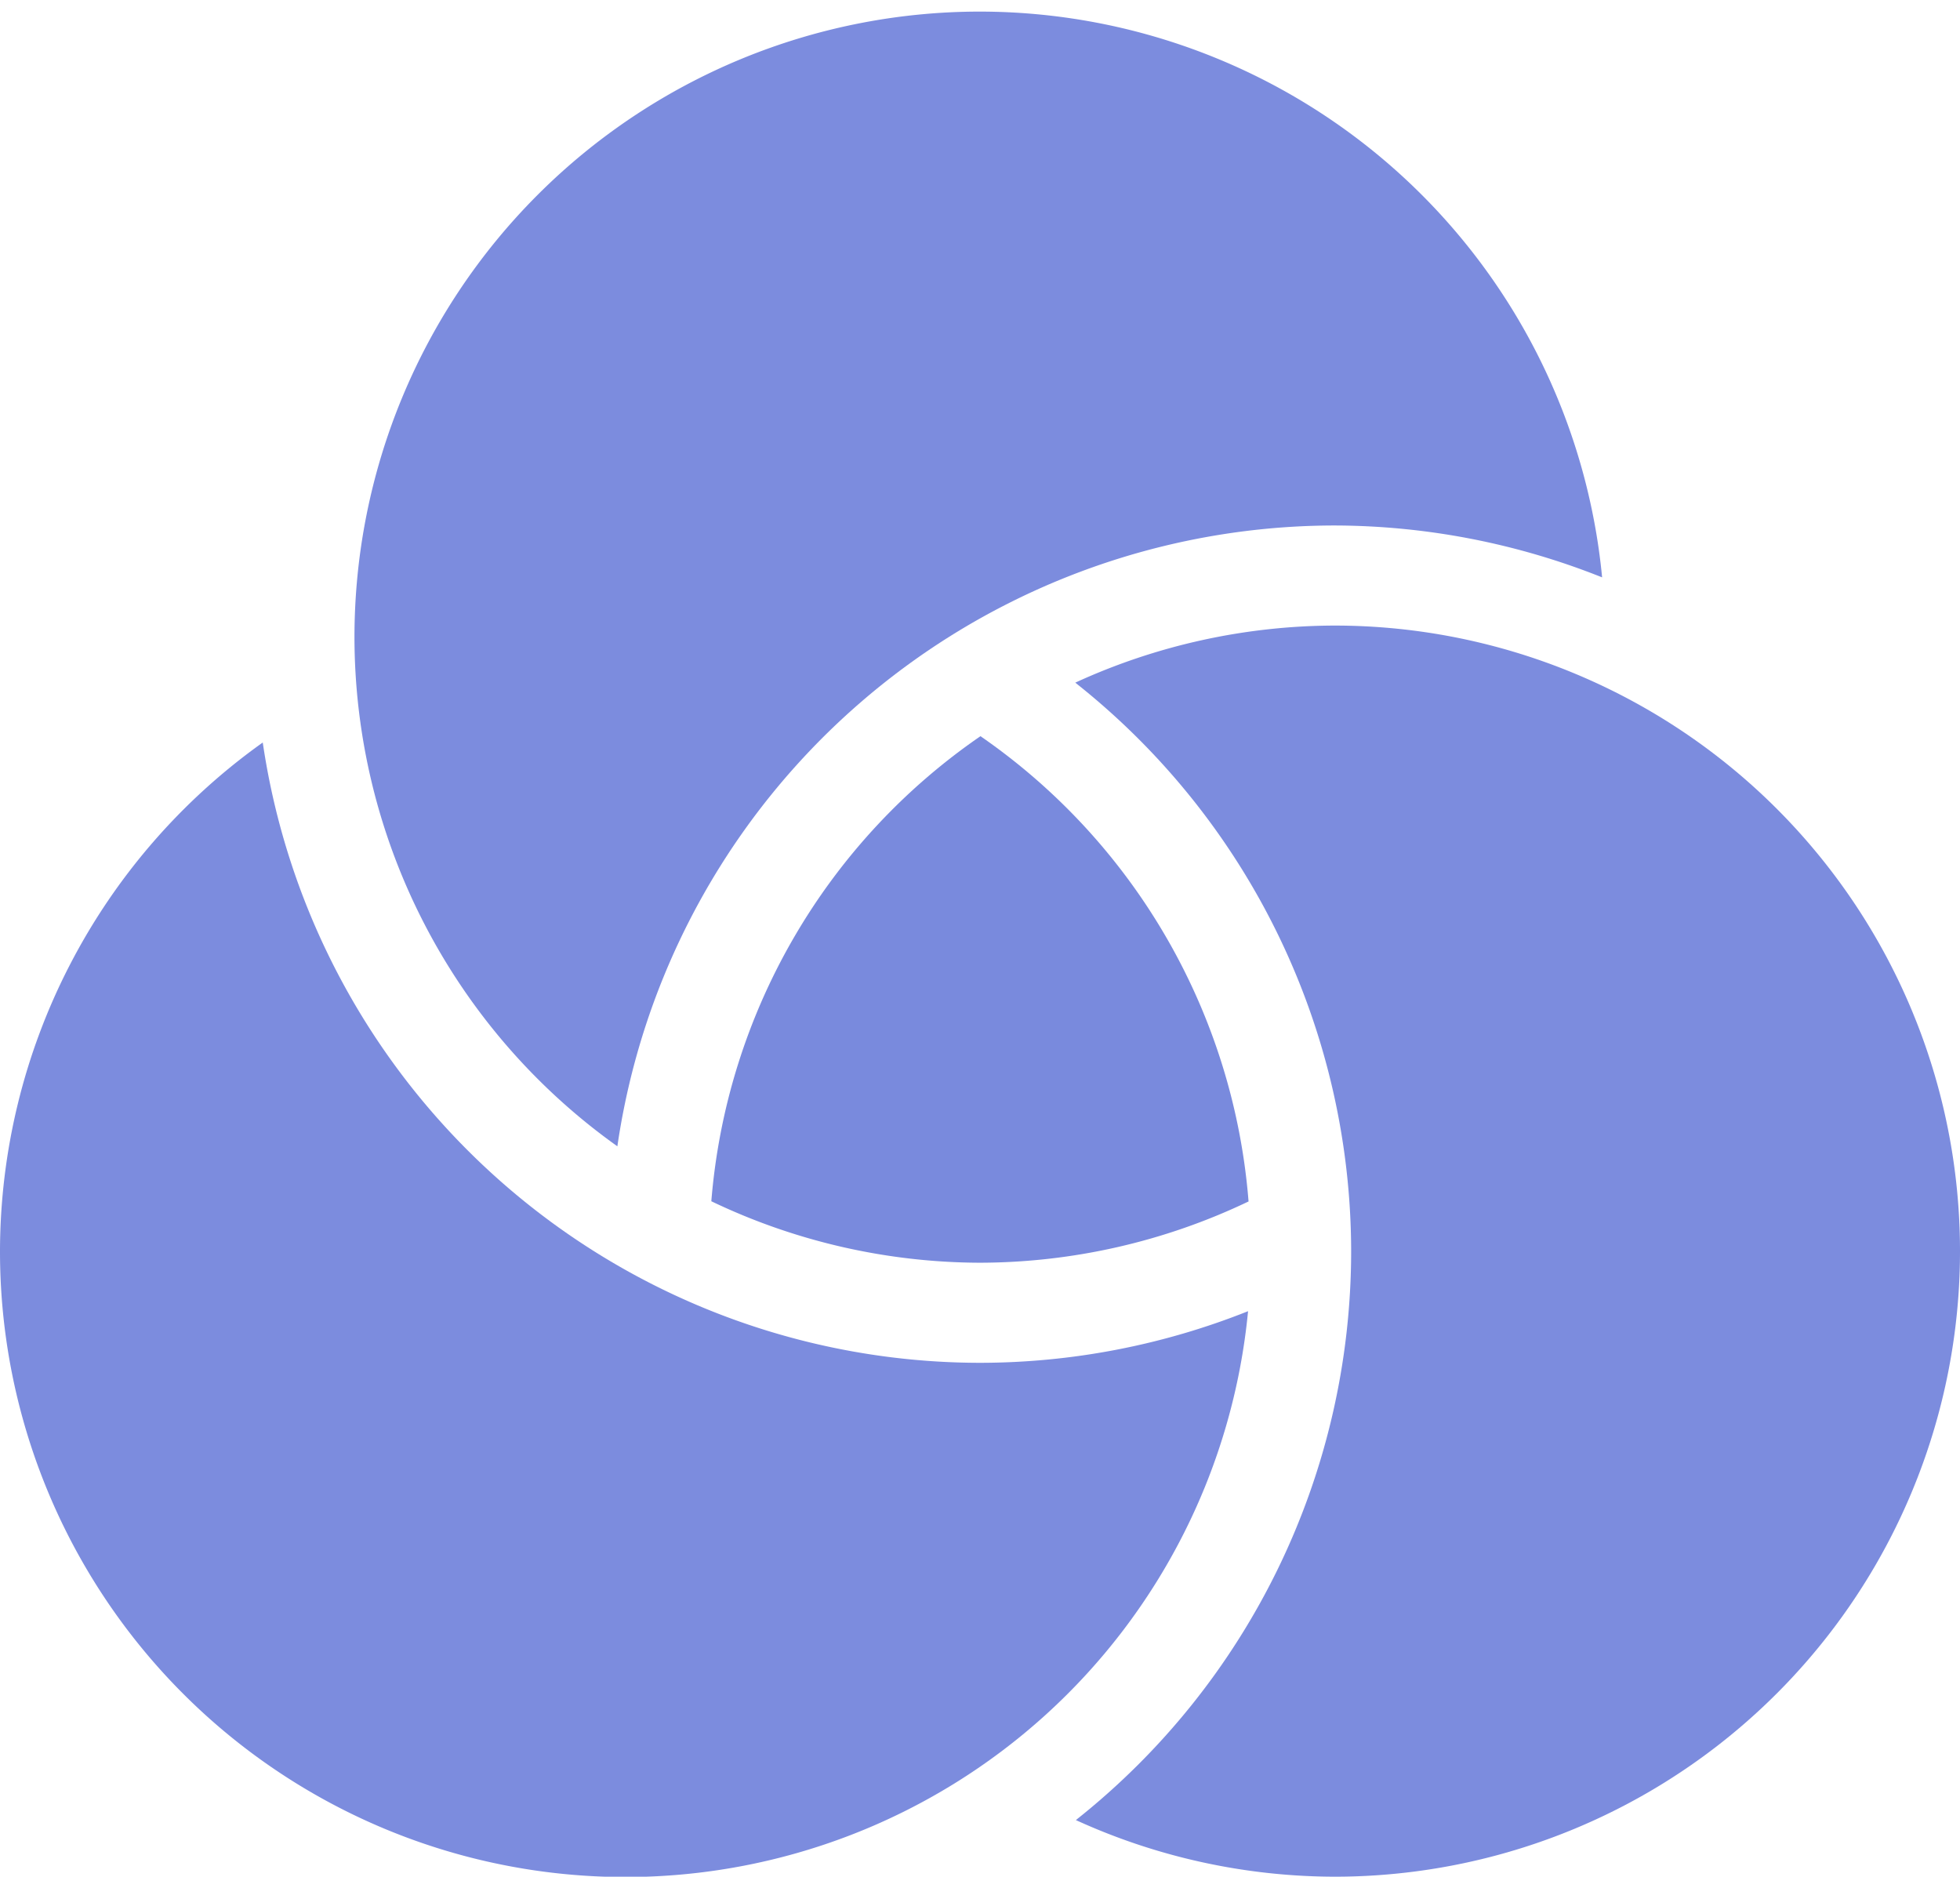
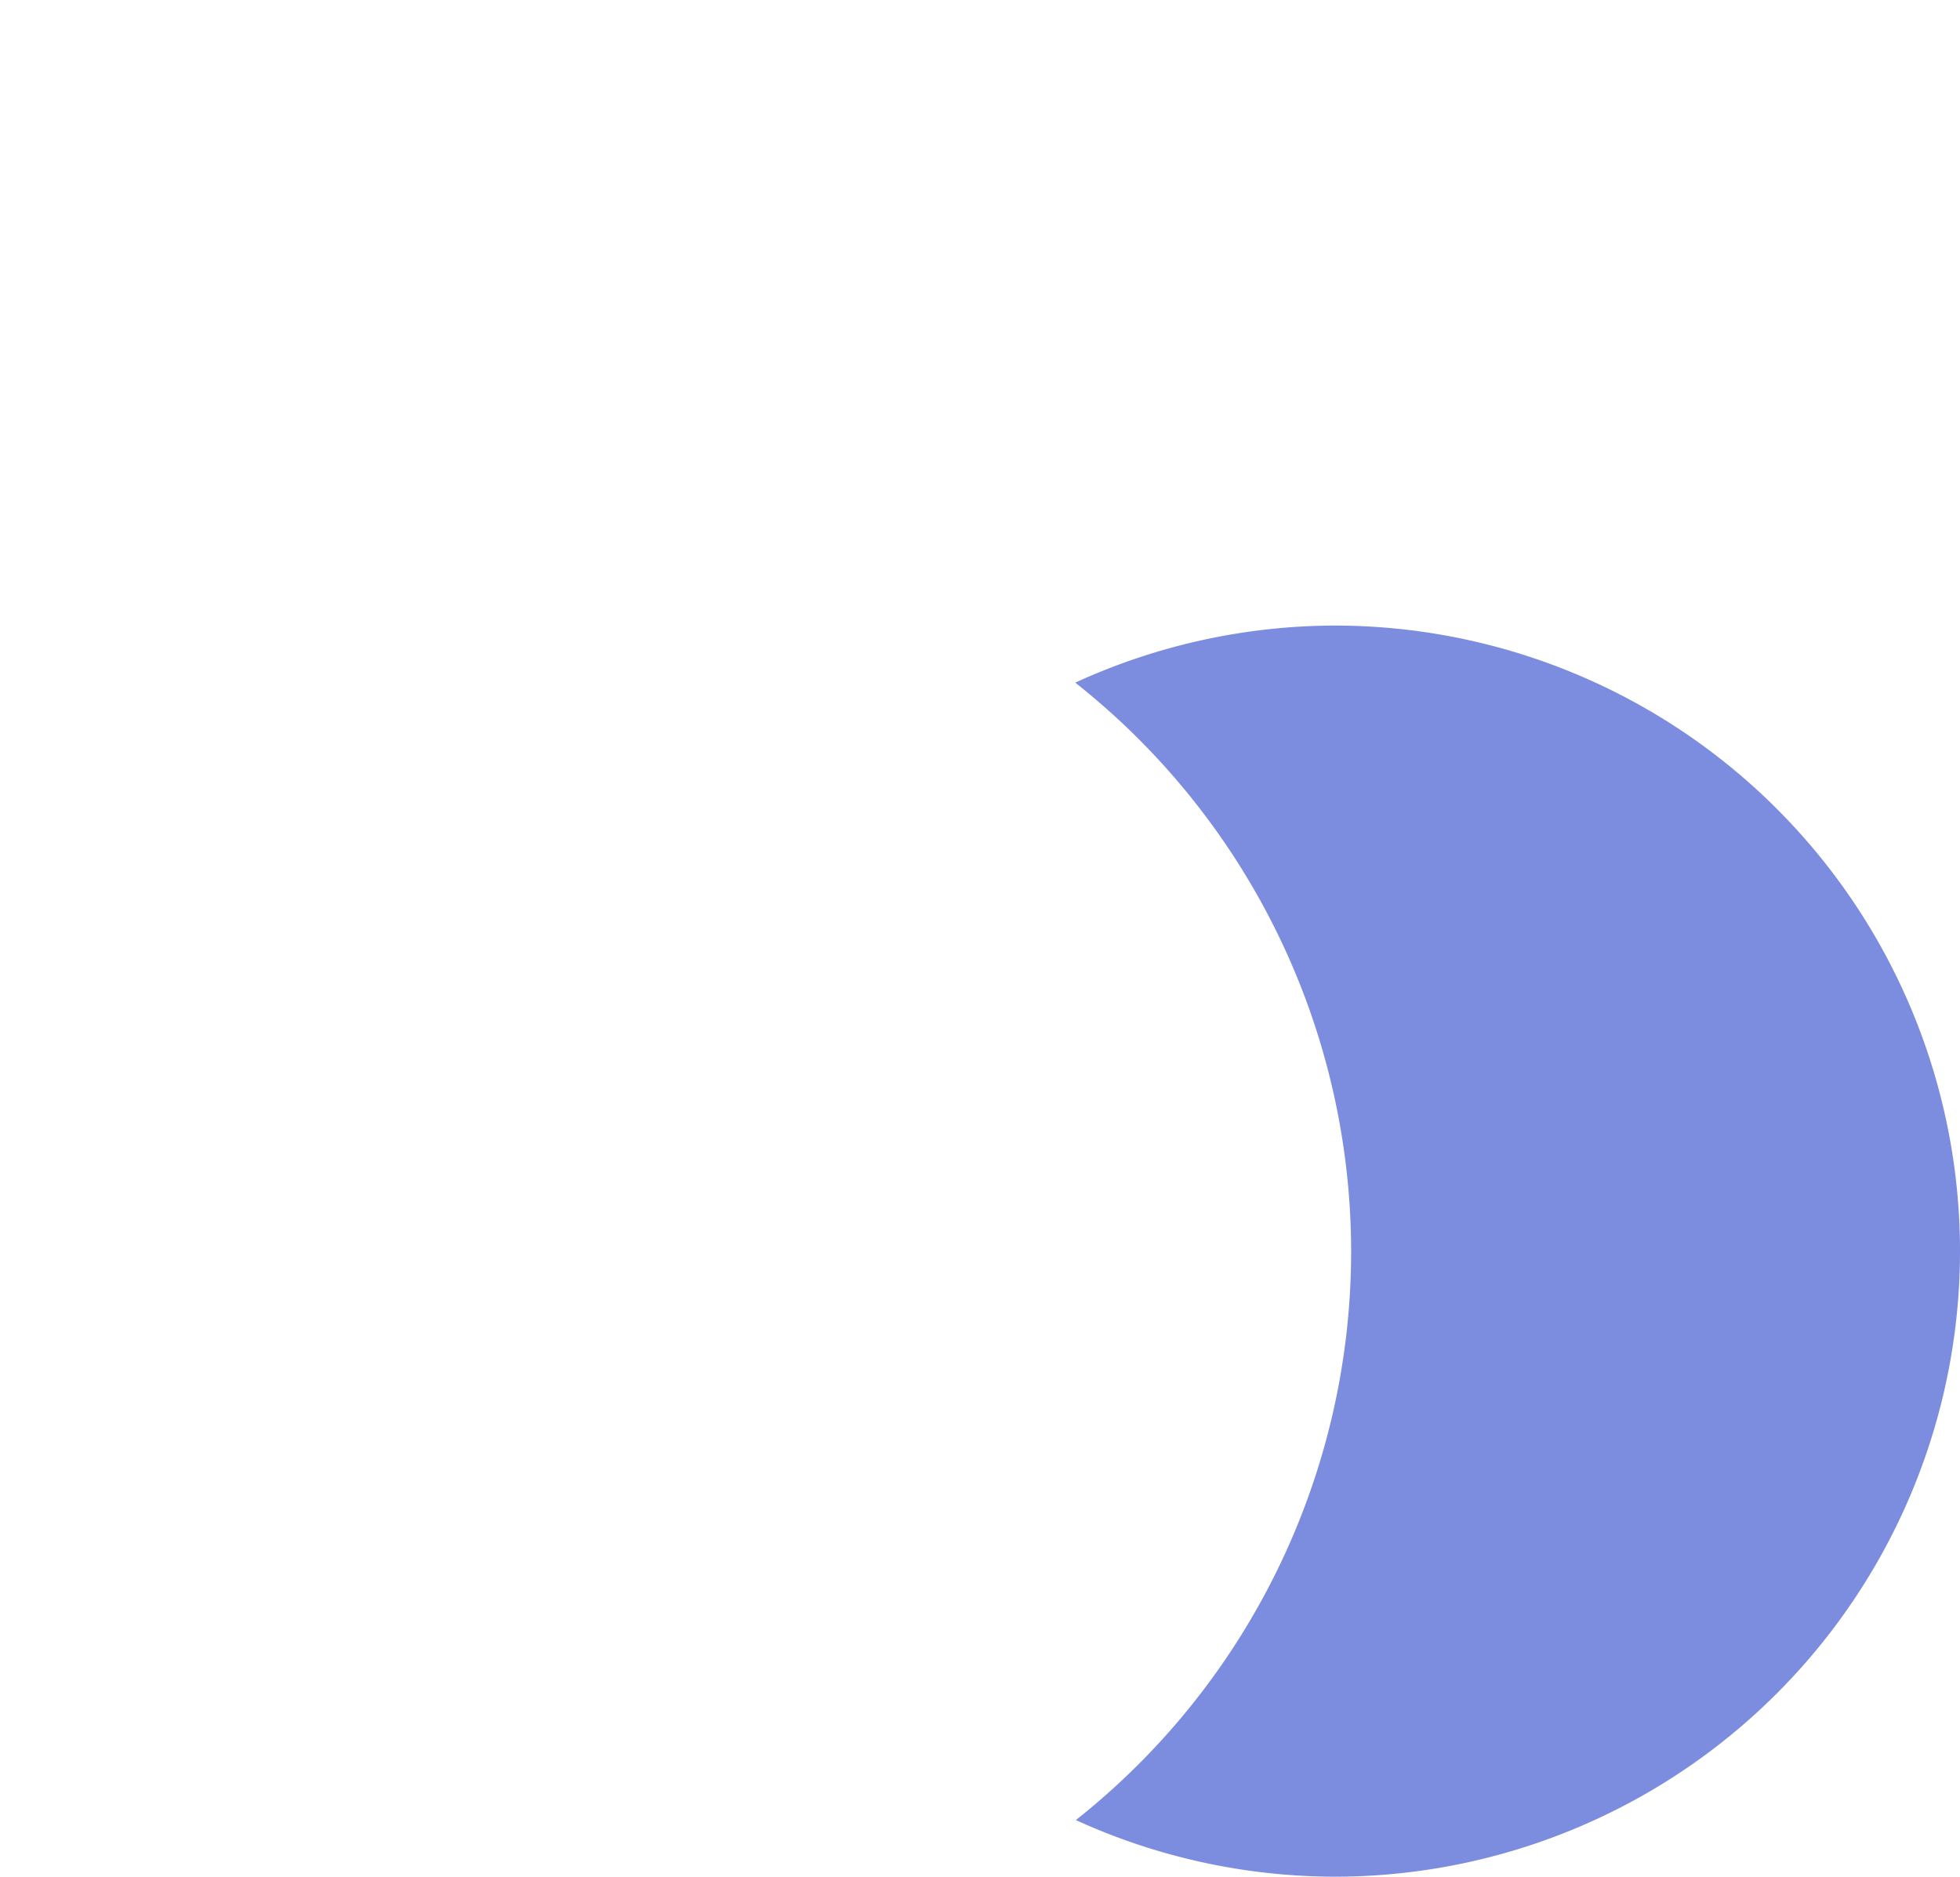
<svg xmlns="http://www.w3.org/2000/svg" id="svg19256" height="225" width="235" version="1.1" viewBox="0 0 235 225">
  <g id="layer49" fill-rule="evenodd" transform="translate(0 -827.36)">
    <g fill="#7a8add" fill-opacity=".979">
-       <path id="path19820" d="m31.504 916.38a75 75 0 0 0 -31.504 60.98 75 75 0 0 0 75 75.04 75 75 0 0 0 74.64 -67.84 87 87 0 0 1 -32.14 6.19 87 87 0 0 1 -85.996 -74.37z" />
      <path id="circle19822" d="m160 902.36a75 75 0 0 0 -31.078 6.844 87 87 0 0 1 33.078 68.156 87 87 0 0 1 -33.006 68.211 75 75 0 0 0 31.006 6.789 75 75 0 0 0 75 -75 75 75 0 0 0 -75 -75z" />
-       <path id="circle19828" d="m117.5 828.75a75 75 0 0 0 -75 75 75 75 0 0 0 31.521 61.041 87 87 0 0 1 85.979 -74.43 87 87 0 0 1 32.09 6.22 75 75 0 0 0 -74.59 -67.83z" />
    </g>
-     <path id="circle19836" d="m117.56 915.62a75 75 0 0 0 -32.273 55.76 75 75 0 0 0 32.213 7.37 75 75 0 0 0 32.199 -7.346 75 75 0 0 0 -32.141 -55.781z" fill="#798add" />
  </g>
</svg>